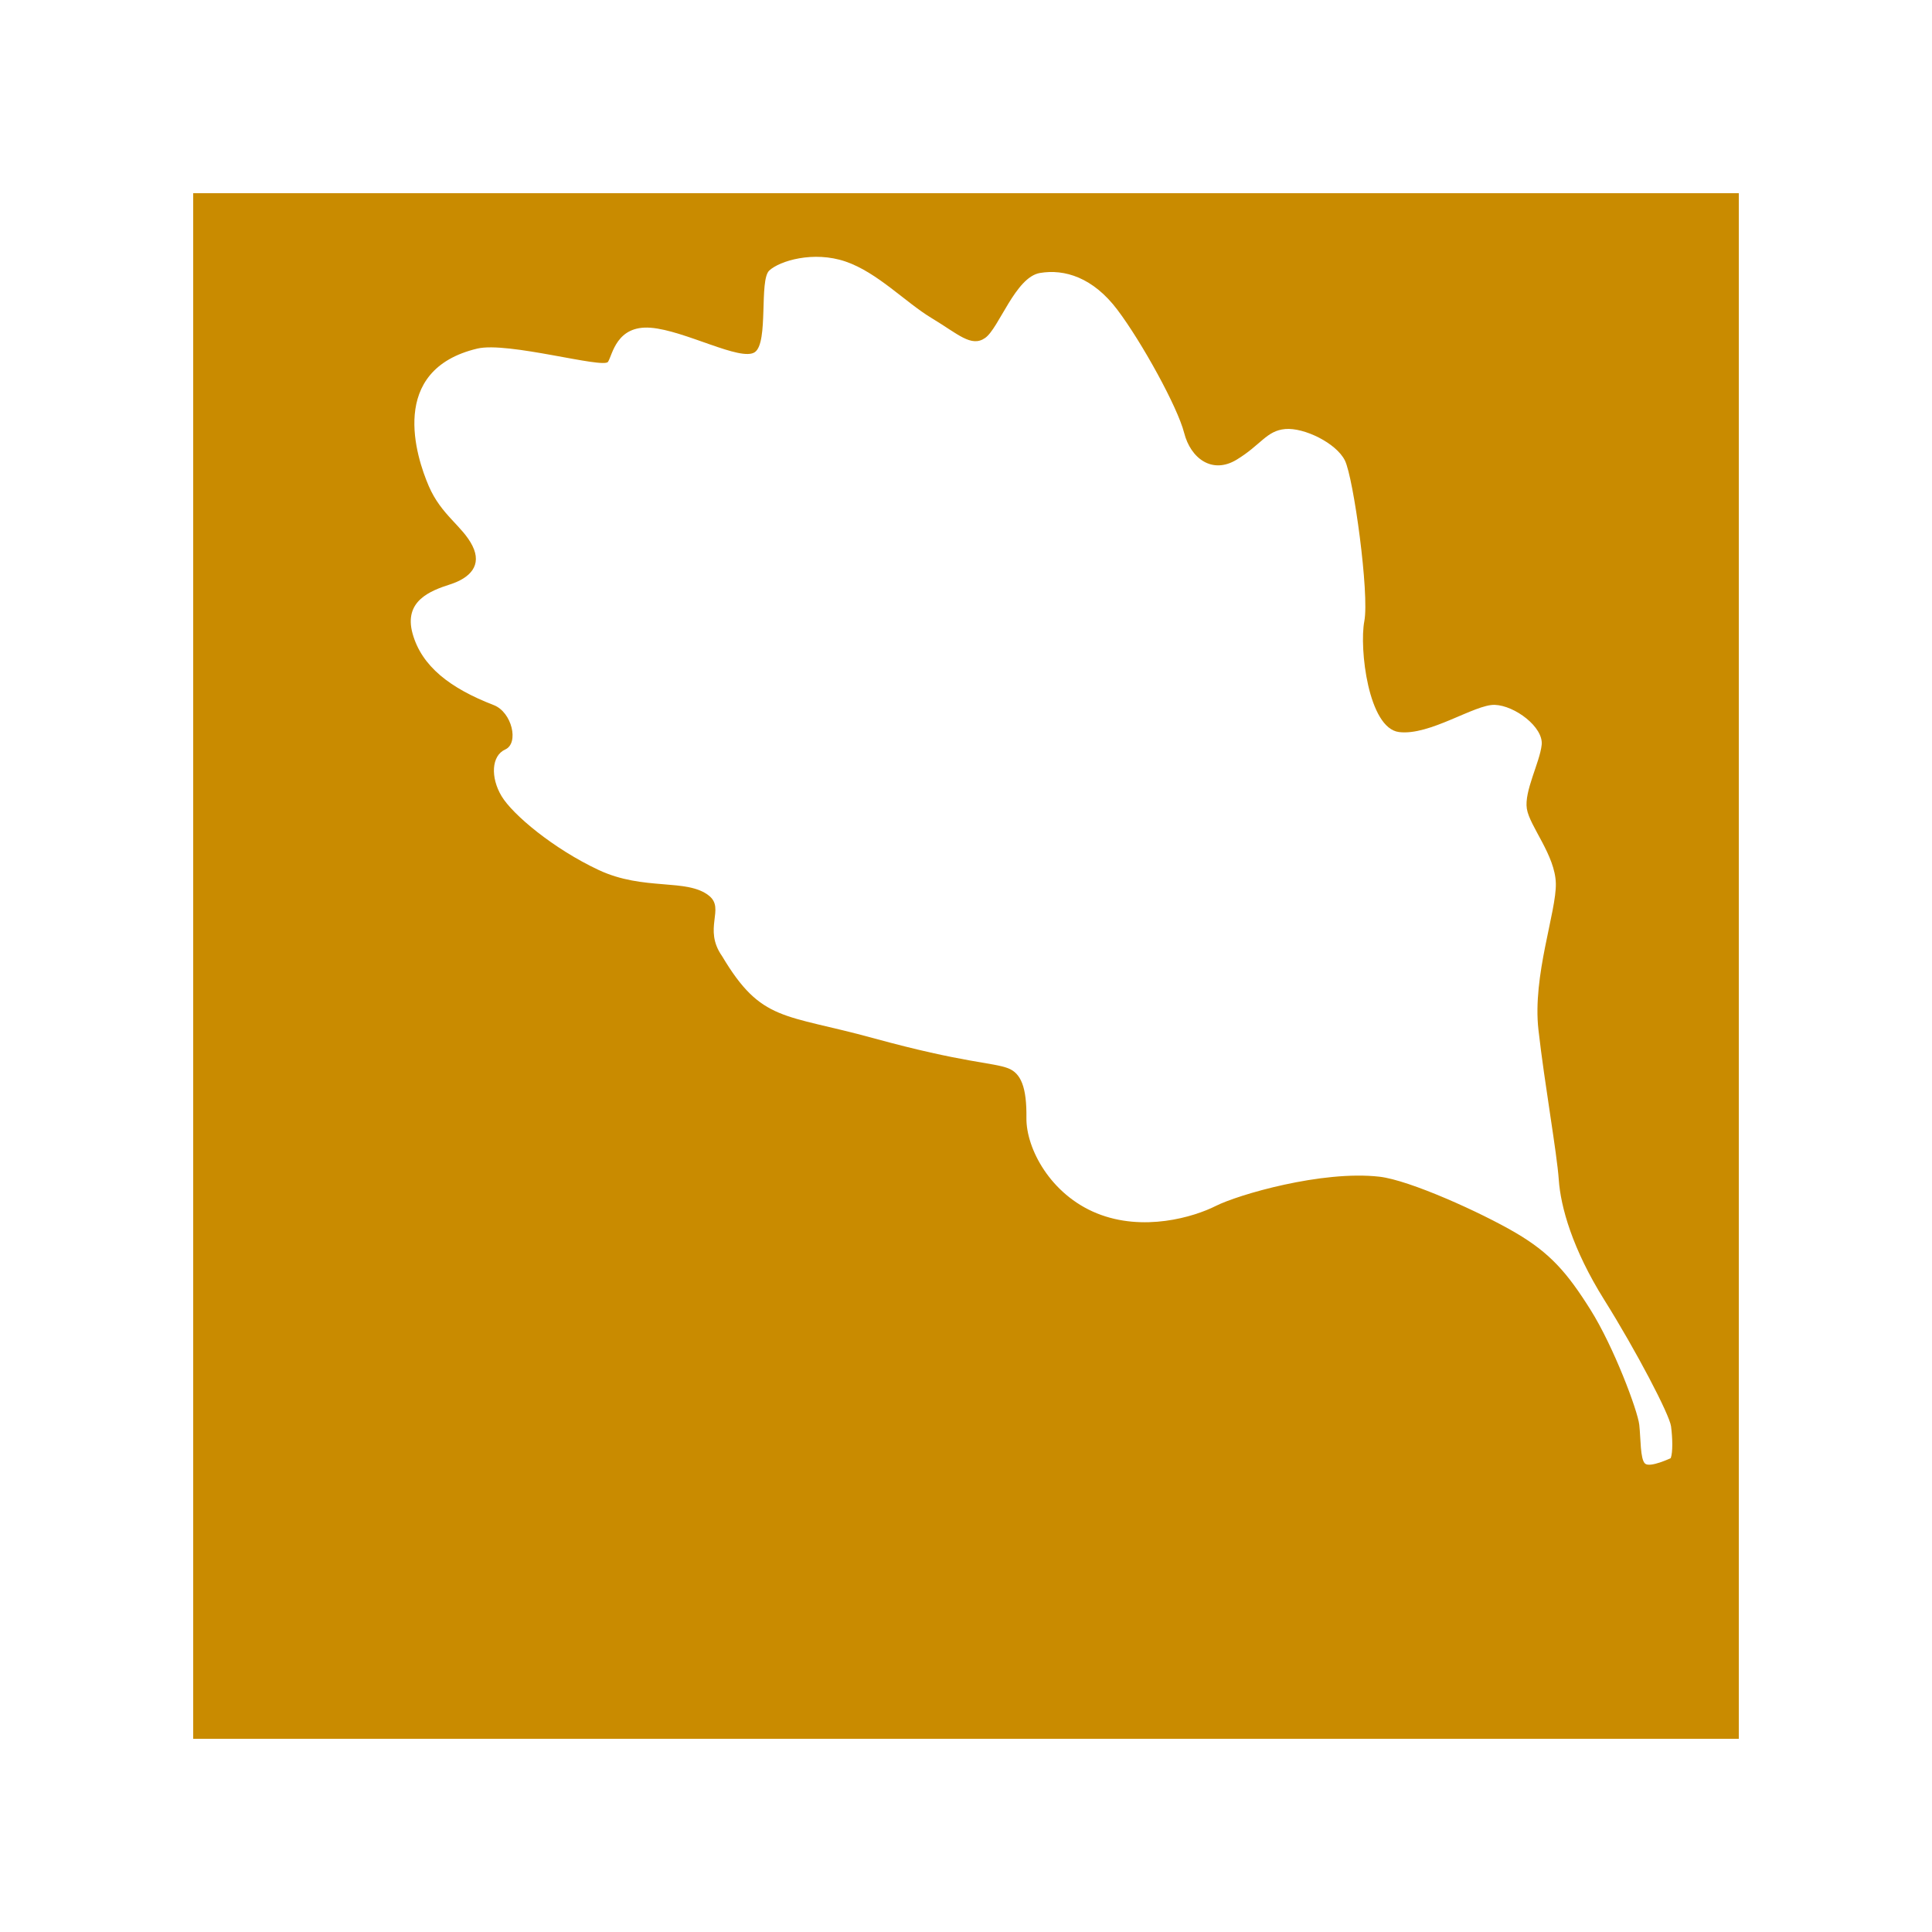
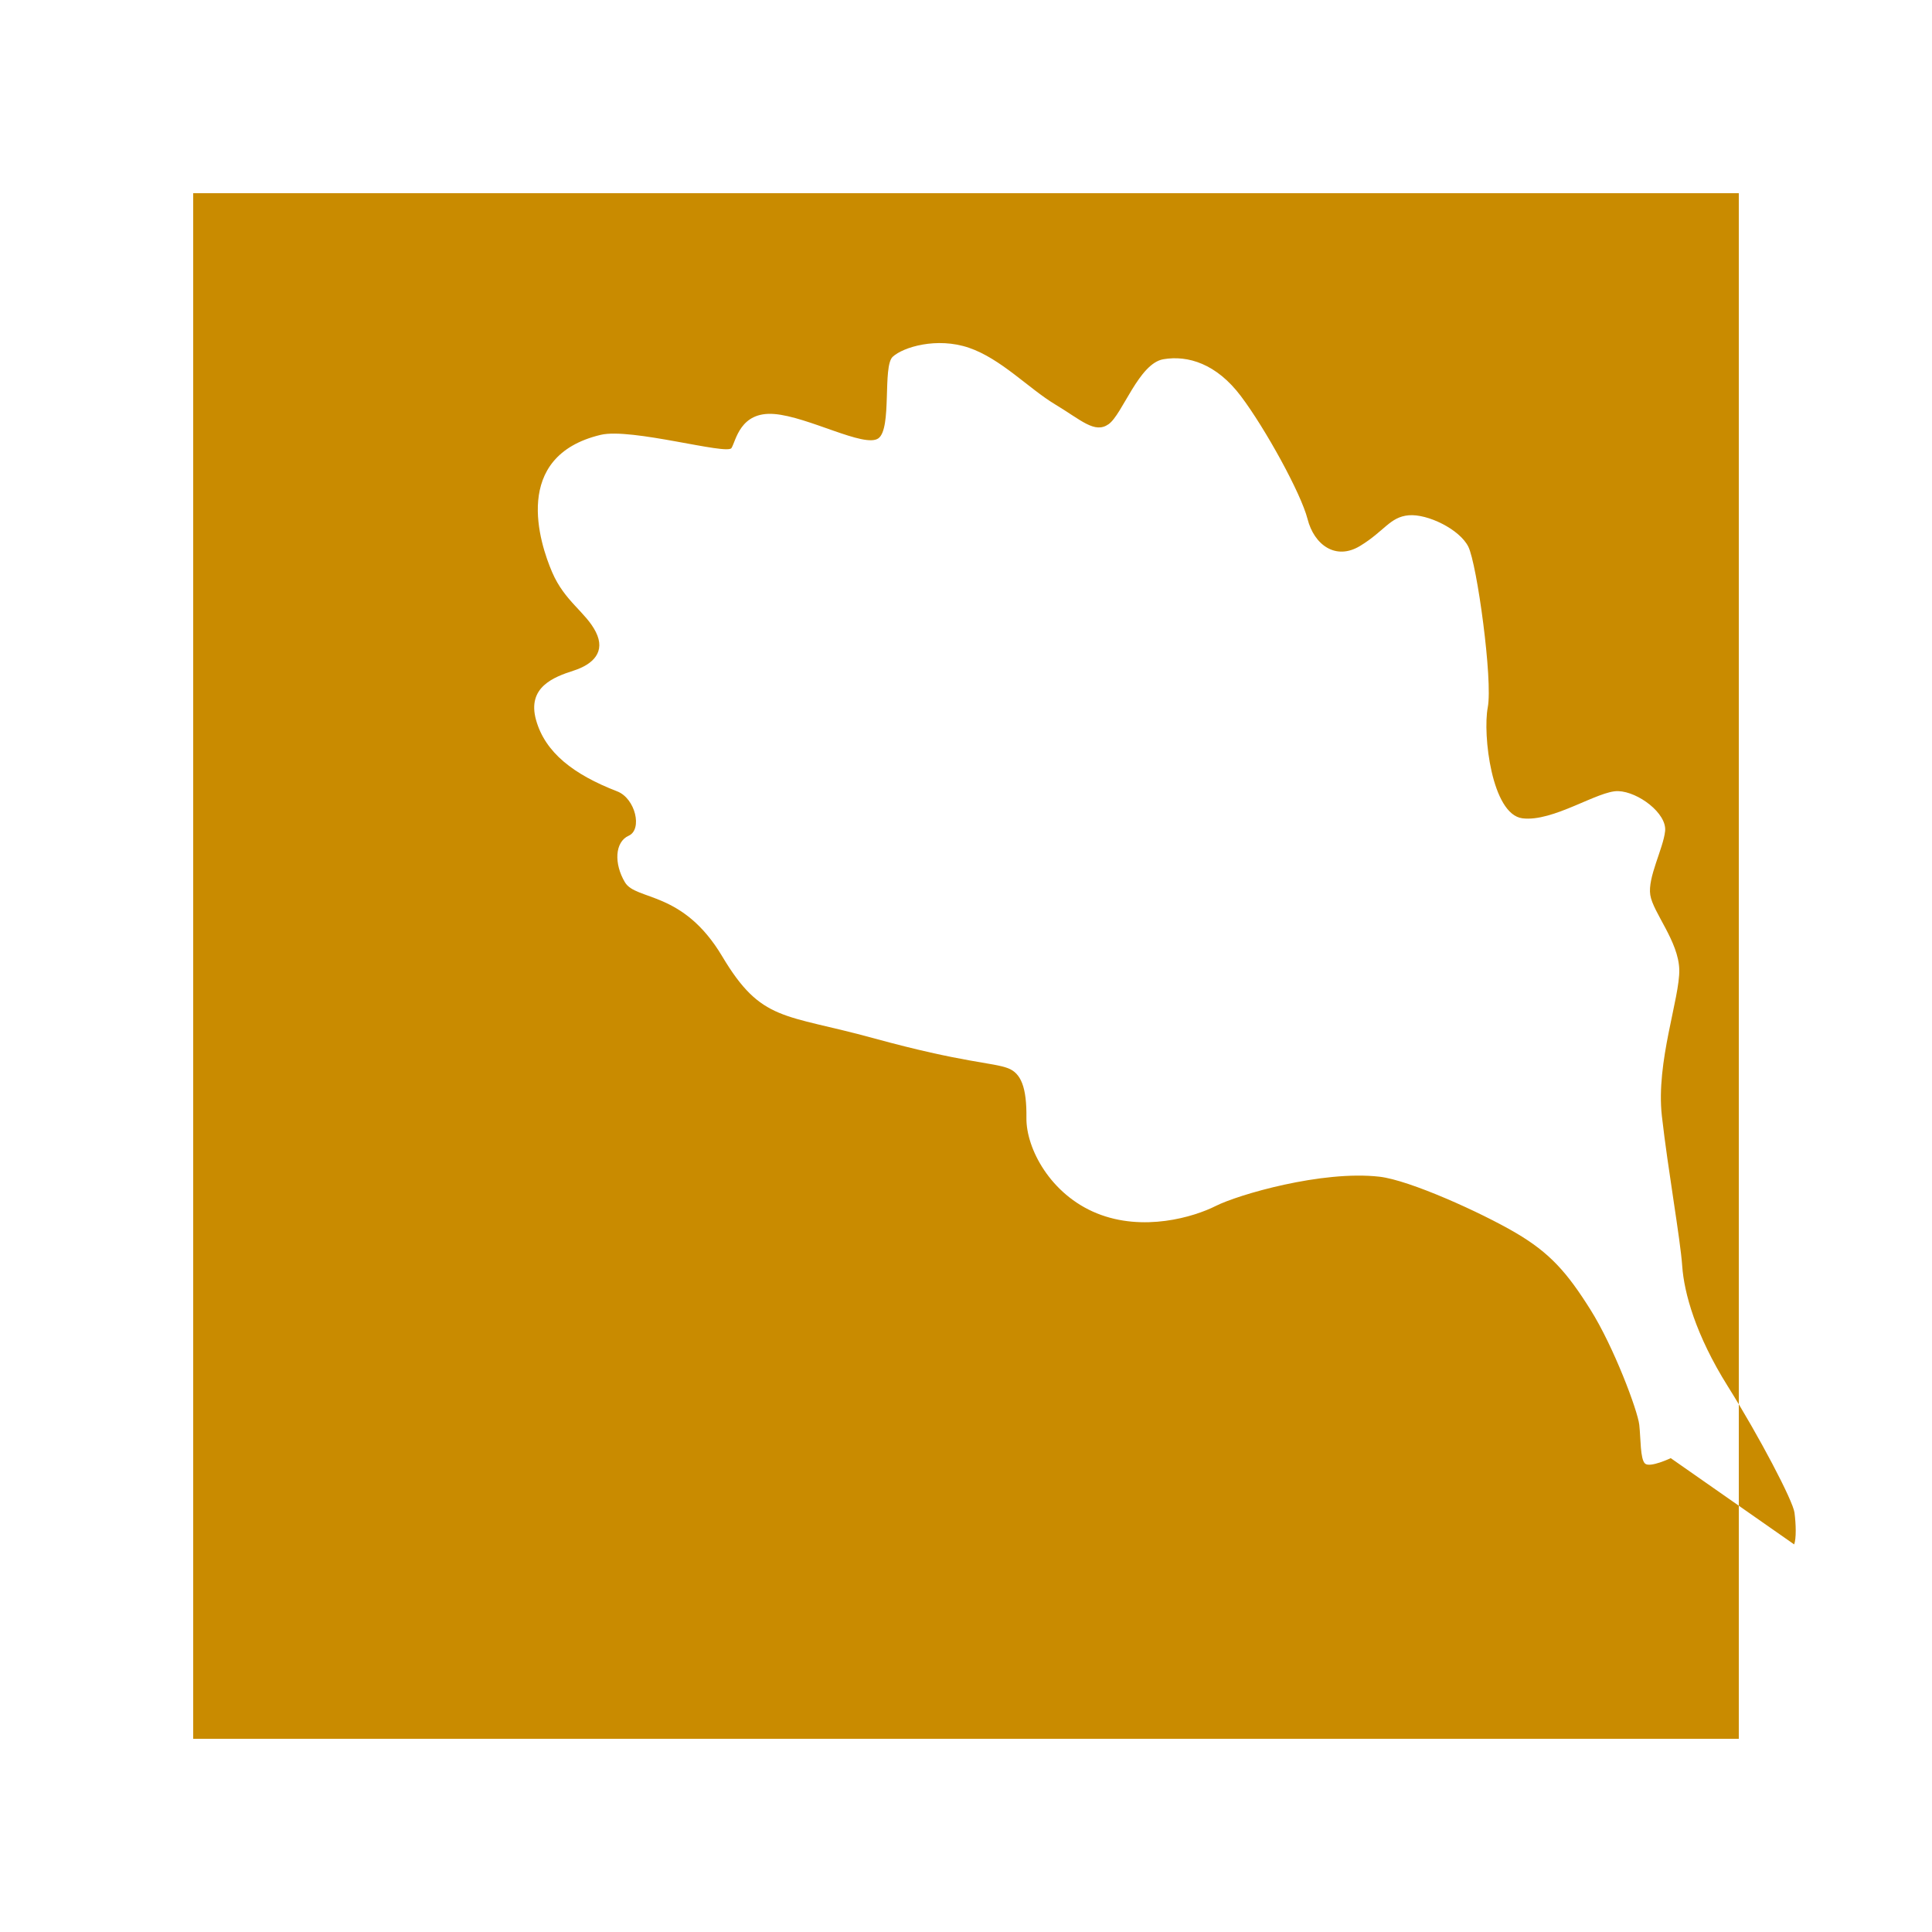
<svg xmlns="http://www.w3.org/2000/svg" data-bbox="20 20 160 160" viewBox="0 0 200 200" height="200" width="200" data-type="color">
  <g>
-     <path d="M20 20v160h160V20H20zm152.954 130.947s-2.166 1.03-2.666.556c-.499-.474-.431-2.547-.591-4.005-.159-1.458-2.645-8.093-5.059-11.929-2.413-3.836-4.171-5.861-7.758-7.962-3.587-2.1-10.968-5.44-14.078-5.795-5.954-.68-14.659 1.871-16.943 3.027-2.285 1.155-7.514 2.71-12.315.763-4.801-1.947-7.329-6.712-7.289-9.88.04-3.168-.567-4.625-1.897-5.136-1.595-.614-4.584-.545-13.908-3.106s-11.616-1.648-15.691-8.486c-2.023-2.871.335-4.91-1.361-6.269-2.289-1.834-6.731-.466-11.417-2.66s-8.919-5.739-10.065-7.658c-1.146-1.92-1.057-4.175.388-4.822 1.445-.646.696-3.864-1.191-4.593-4.523-1.747-7.462-4.016-8.403-7.402-.94-3.387 1.835-4.433 3.888-5.095 2.054-.662 3.33-1.959 2.303-4.003-1.027-2.044-3.219-3.16-4.515-6.172-1.296-3.012-4.249-12.029 5.025-14.235 3.148-.749 13.065 2.111 13.533 1.368.468-.743.876-3.799 4.416-3.525 3.54.274 9.349 3.535 10.785 2.523s.417-7.442 1.487-8.444c1.07-1.002 4.576-2.067 7.894-.935 3.318 1.133 6.2 4.225 8.922 5.861 2.722 1.635 4.099 3.061 5.535 2.05 1.436-1.012 3.127-6.293 5.674-6.725 2.547-.431 5.494.467 8.017 3.813 2.523 3.346 6.229 10.072 6.907 12.734s2.913 4.31 5.432 2.783c2.519-1.527 3.09-3.003 5.034-3.175 1.945-.172 5.276 1.447 6.175 3.251.899 1.804 2.55 13.821 2.013 16.637-.536 2.816.408 11.075 3.585 11.48 3.178.405 7.844-2.882 9.916-2.814 2.073.068 5.054 2.306 4.858 4.138-.196 1.832-1.825 4.798-1.535 6.618.291 1.82 2.926 4.797 3.001 7.719.075 2.922-2.433 9.565-1.802 15.152.632 5.587 1.913 12.741 2.107 15.538.194 2.797 1.403 7.151 4.706 12.426 3.303 5.275 6.763 11.885 6.916 13.1.157 1.213.195 2.674-.033 3.289z" fill="#C98B00" data-color="1" />
+     <path d="M20 20v160h160V20H20zm152.954 130.947s-2.166 1.03-2.666.556c-.499-.474-.431-2.547-.591-4.005-.159-1.458-2.645-8.093-5.059-11.929-2.413-3.836-4.171-5.861-7.758-7.962-3.587-2.1-10.968-5.44-14.078-5.795-5.954-.68-14.659 1.871-16.943 3.027-2.285 1.155-7.514 2.71-12.315.763-4.801-1.947-7.329-6.712-7.289-9.88.04-3.168-.567-4.625-1.897-5.136-1.595-.614-4.584-.545-13.908-3.106s-11.616-1.648-15.691-8.486s-8.919-5.739-10.065-7.658c-1.146-1.92-1.057-4.175.388-4.822 1.445-.646.696-3.864-1.191-4.593-4.523-1.747-7.462-4.016-8.403-7.402-.94-3.387 1.835-4.433 3.888-5.095 2.054-.662 3.33-1.959 2.303-4.003-1.027-2.044-3.219-3.16-4.515-6.172-1.296-3.012-4.249-12.029 5.025-14.235 3.148-.749 13.065 2.111 13.533 1.368.468-.743.876-3.799 4.416-3.525 3.54.274 9.349 3.535 10.785 2.523s.417-7.442 1.487-8.444c1.07-1.002 4.576-2.067 7.894-.935 3.318 1.133 6.2 4.225 8.922 5.861 2.722 1.635 4.099 3.061 5.535 2.05 1.436-1.012 3.127-6.293 5.674-6.725 2.547-.431 5.494.467 8.017 3.813 2.523 3.346 6.229 10.072 6.907 12.734s2.913 4.31 5.432 2.783c2.519-1.527 3.09-3.003 5.034-3.175 1.945-.172 5.276 1.447 6.175 3.251.899 1.804 2.55 13.821 2.013 16.637-.536 2.816.408 11.075 3.585 11.48 3.178.405 7.844-2.882 9.916-2.814 2.073.068 5.054 2.306 4.858 4.138-.196 1.832-1.825 4.798-1.535 6.618.291 1.82 2.926 4.797 3.001 7.719.075 2.922-2.433 9.565-1.802 15.152.632 5.587 1.913 12.741 2.107 15.538.194 2.797 1.403 7.151 4.706 12.426 3.303 5.275 6.763 11.885 6.916 13.1.157 1.213.195 2.674-.033 3.289z" fill="#C98B00" data-color="1" />
  </g>
</svg>